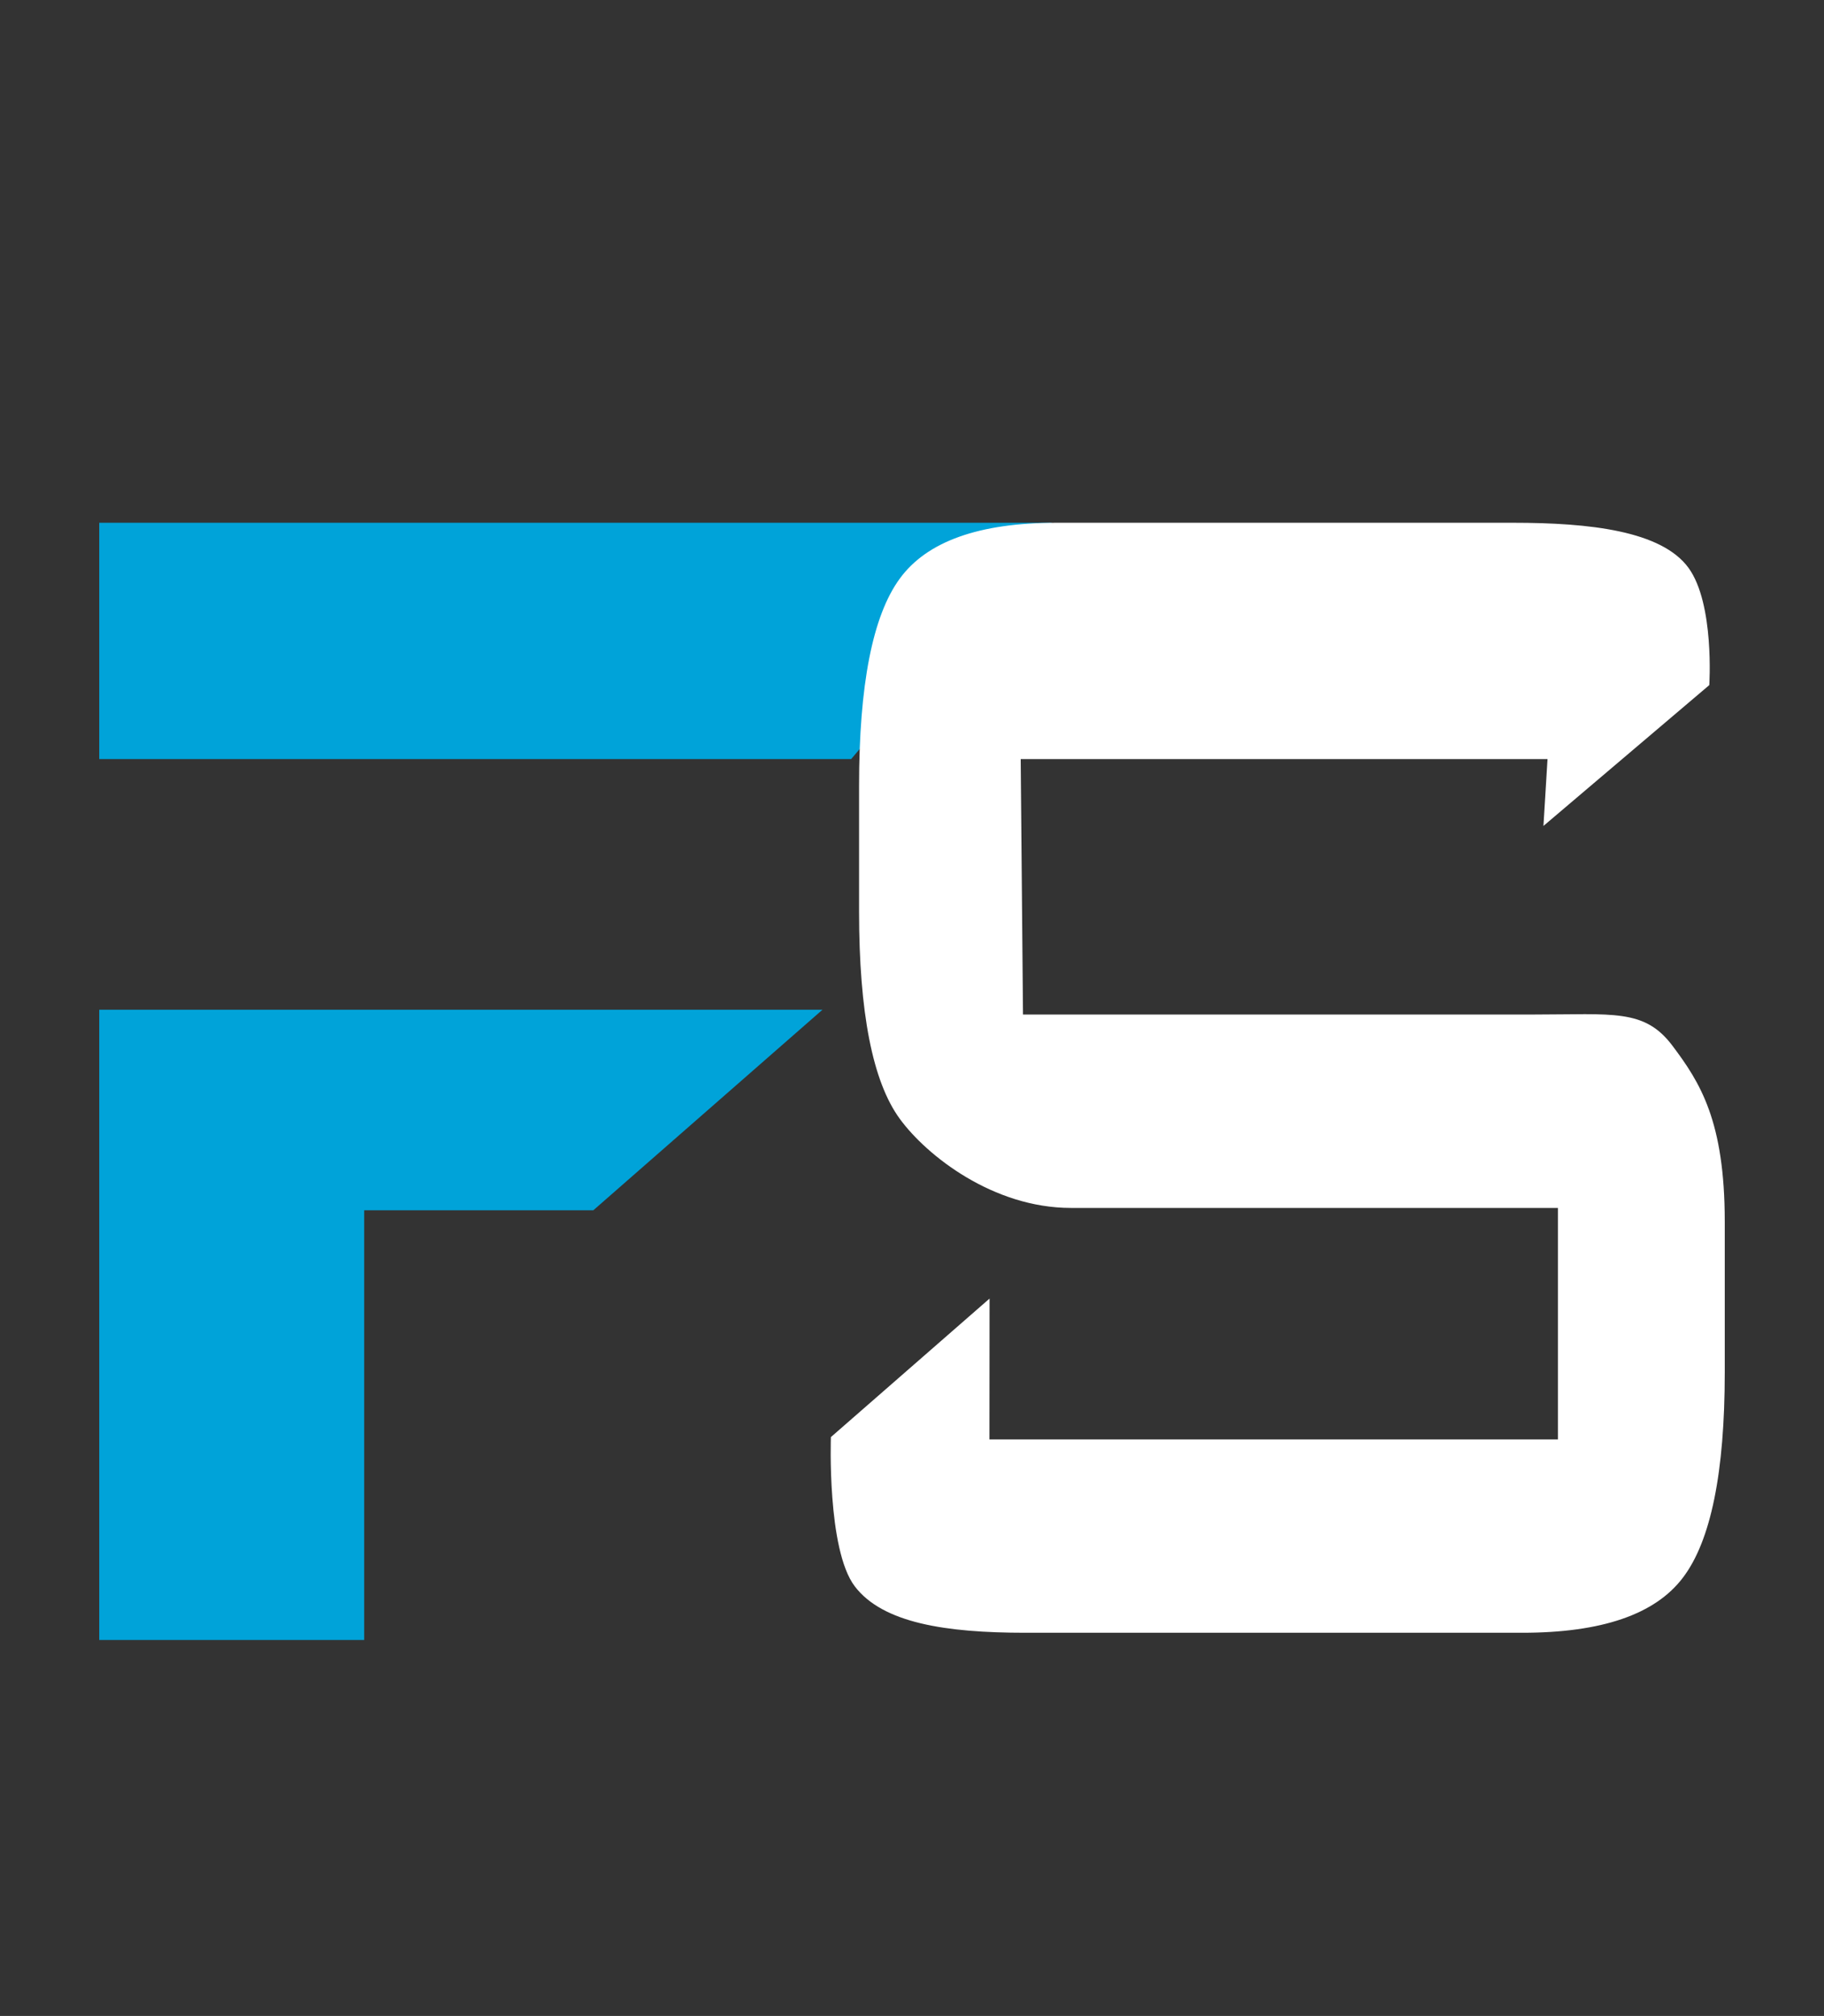
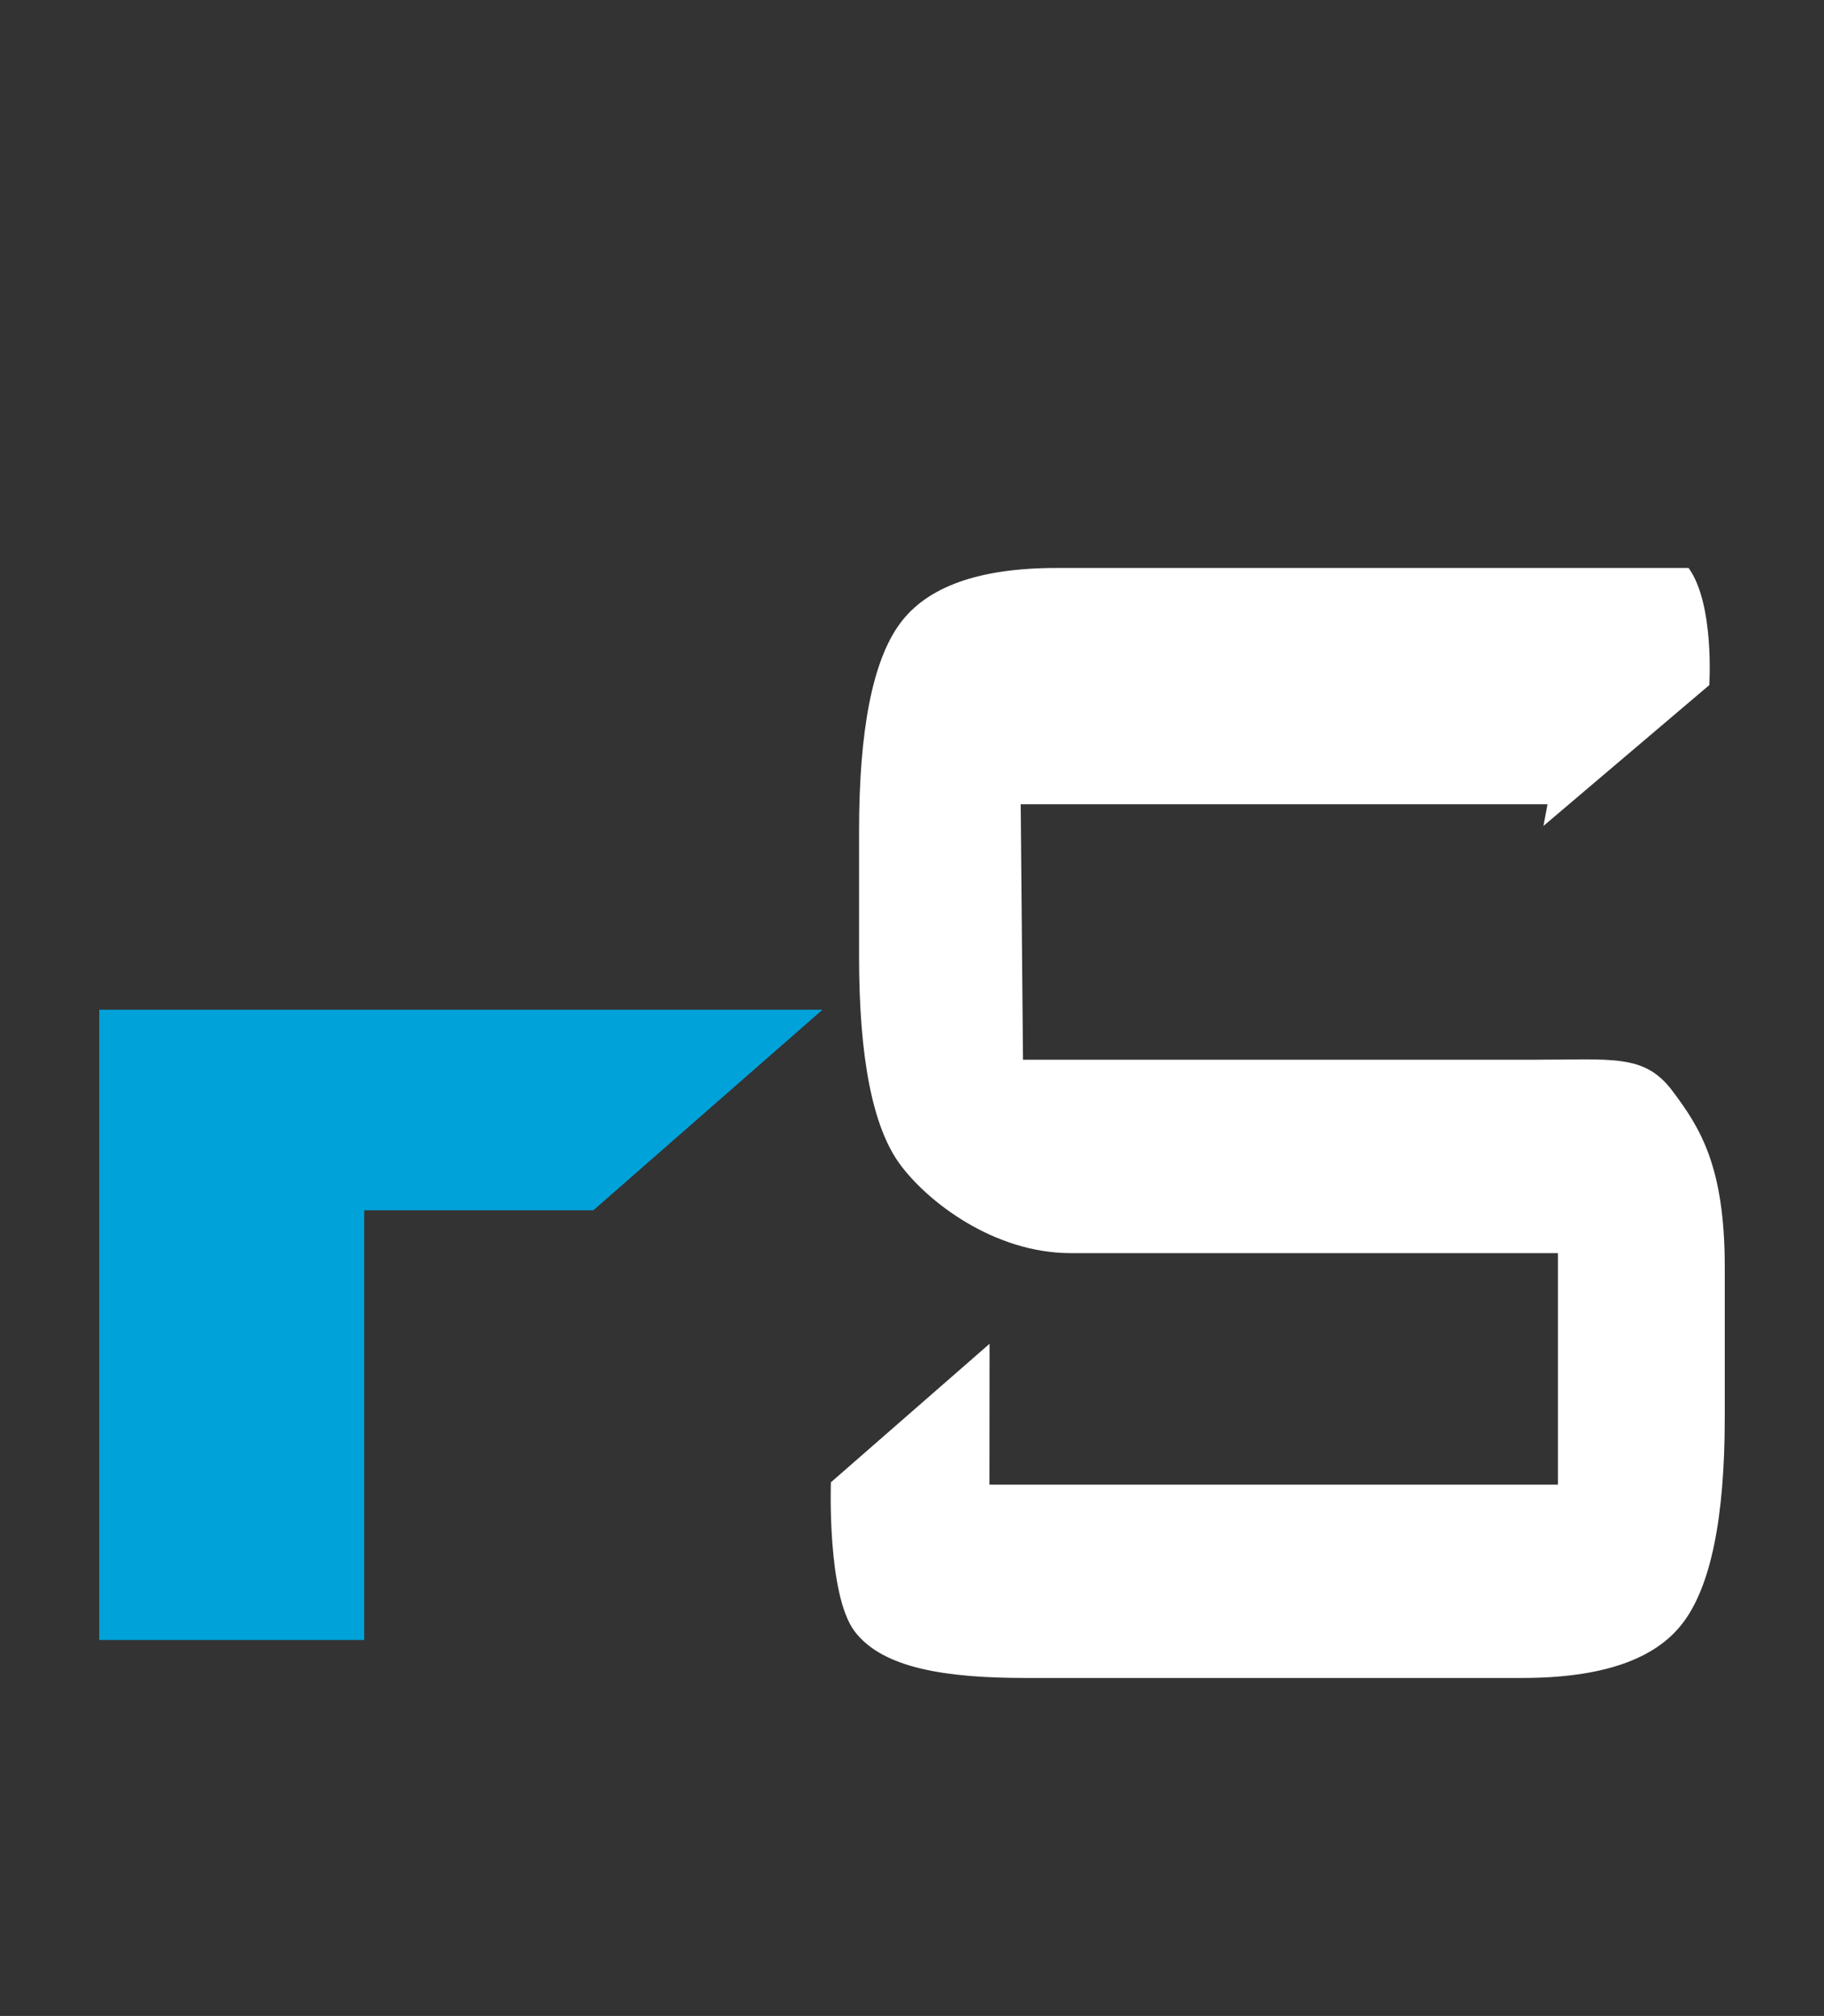
<svg xmlns="http://www.w3.org/2000/svg" version="1.1" id="Layer_1" x="0px" y="0px" width="46.809px" height="51.732px" viewBox="0 0 46.809 51.732" enable-background="new 0 0 46.809 51.732" xml:space="preserve">
  <rect x="0" y="0" width="46.809" height="51.732" fill="#333333" stroke="none" />
  <g>
-     <polygon fill-rule="evenodd" clip-rule="evenodd" fill="#00A3D9" points="2.547,13.415 2.547,19.479 21.843,19.479 26.99,13.415     " />
    <polygon fill-rule="evenodd" clip-rule="evenodd" fill="#00A3D9" points="15.227,31.057 21.107,25.911 2.547,25.911 2.547,42.084    9.346,42.084 9.346,31.057  " />
  </g>
  <g>
-     <path fill-rule="evenodd" clip-rule="evenodd" fill="#FFFFFF" d="M39.609,21.195l4.256-3.614c0,0,0.137-2.083-0.531-3.006   c-0.693-0.954-2.541-1.16-4.498-1.16H27.111c-1.986,0-3.325,0.479-4.021,1.434c-0.697,0.953-1.044,2.728-1.044,5.32v3.219   c0,2.592,0.347,4.367,1.044,5.321c0.696,0.954,2.403,2.288,4.391,2.288h12.5v5.941H25.392l0.003-3.615l-4.072,3.555   c0,0-0.104,2.885,0.612,3.828c0.715,0.944,2.339,1.193,4.375,1.193h12.757c2.033,0,3.408-0.47,4.121-1.414   c0.717-0.943,1.074-2.698,1.074-5.264v-3.872c0-2.58-0.631-3.569-1.346-4.519c-0.717-0.95-1.521-0.796-3.555-0.796H26.253   l-0.059-6.555h13.52L39.609,21.195z" />
+     <path fill-rule="evenodd" clip-rule="evenodd" fill="#FFFFFF" d="M39.609,21.195l4.256-3.614c0,0,0.137-2.083-0.531-3.006   H27.111c-1.986,0-3.325,0.479-4.021,1.434c-0.697,0.953-1.044,2.728-1.044,5.32v3.219   c0,2.592,0.347,4.367,1.044,5.321c0.696,0.954,2.403,2.288,4.391,2.288h12.5v5.941H25.392l0.003-3.615l-4.072,3.555   c0,0-0.104,2.885,0.612,3.828c0.715,0.944,2.339,1.193,4.375,1.193h12.757c2.033,0,3.408-0.47,4.121-1.414   c0.717-0.943,1.074-2.698,1.074-5.264v-3.872c0-2.58-0.631-3.569-1.346-4.519c-0.717-0.95-1.521-0.796-3.555-0.796H26.253   l-0.059-6.555h13.52L39.609,21.195z" />
  </g>
</svg>